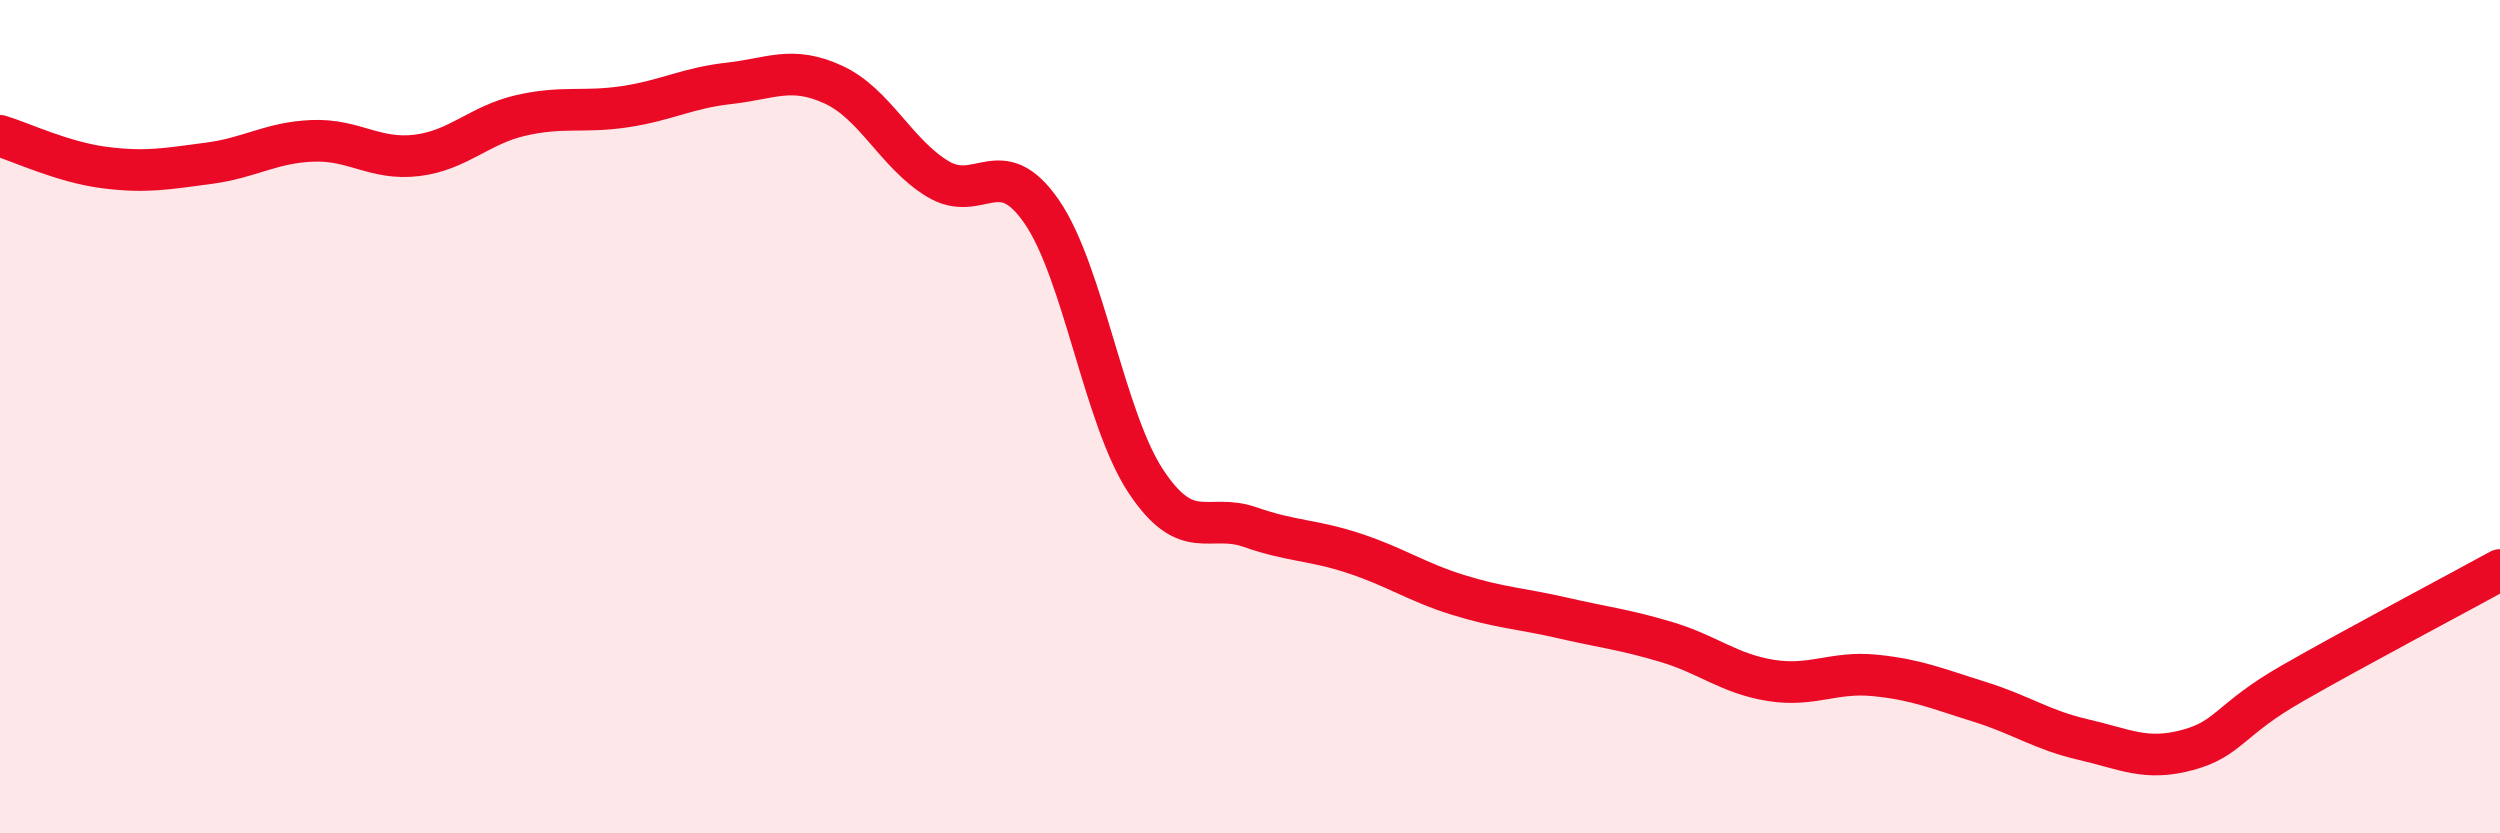
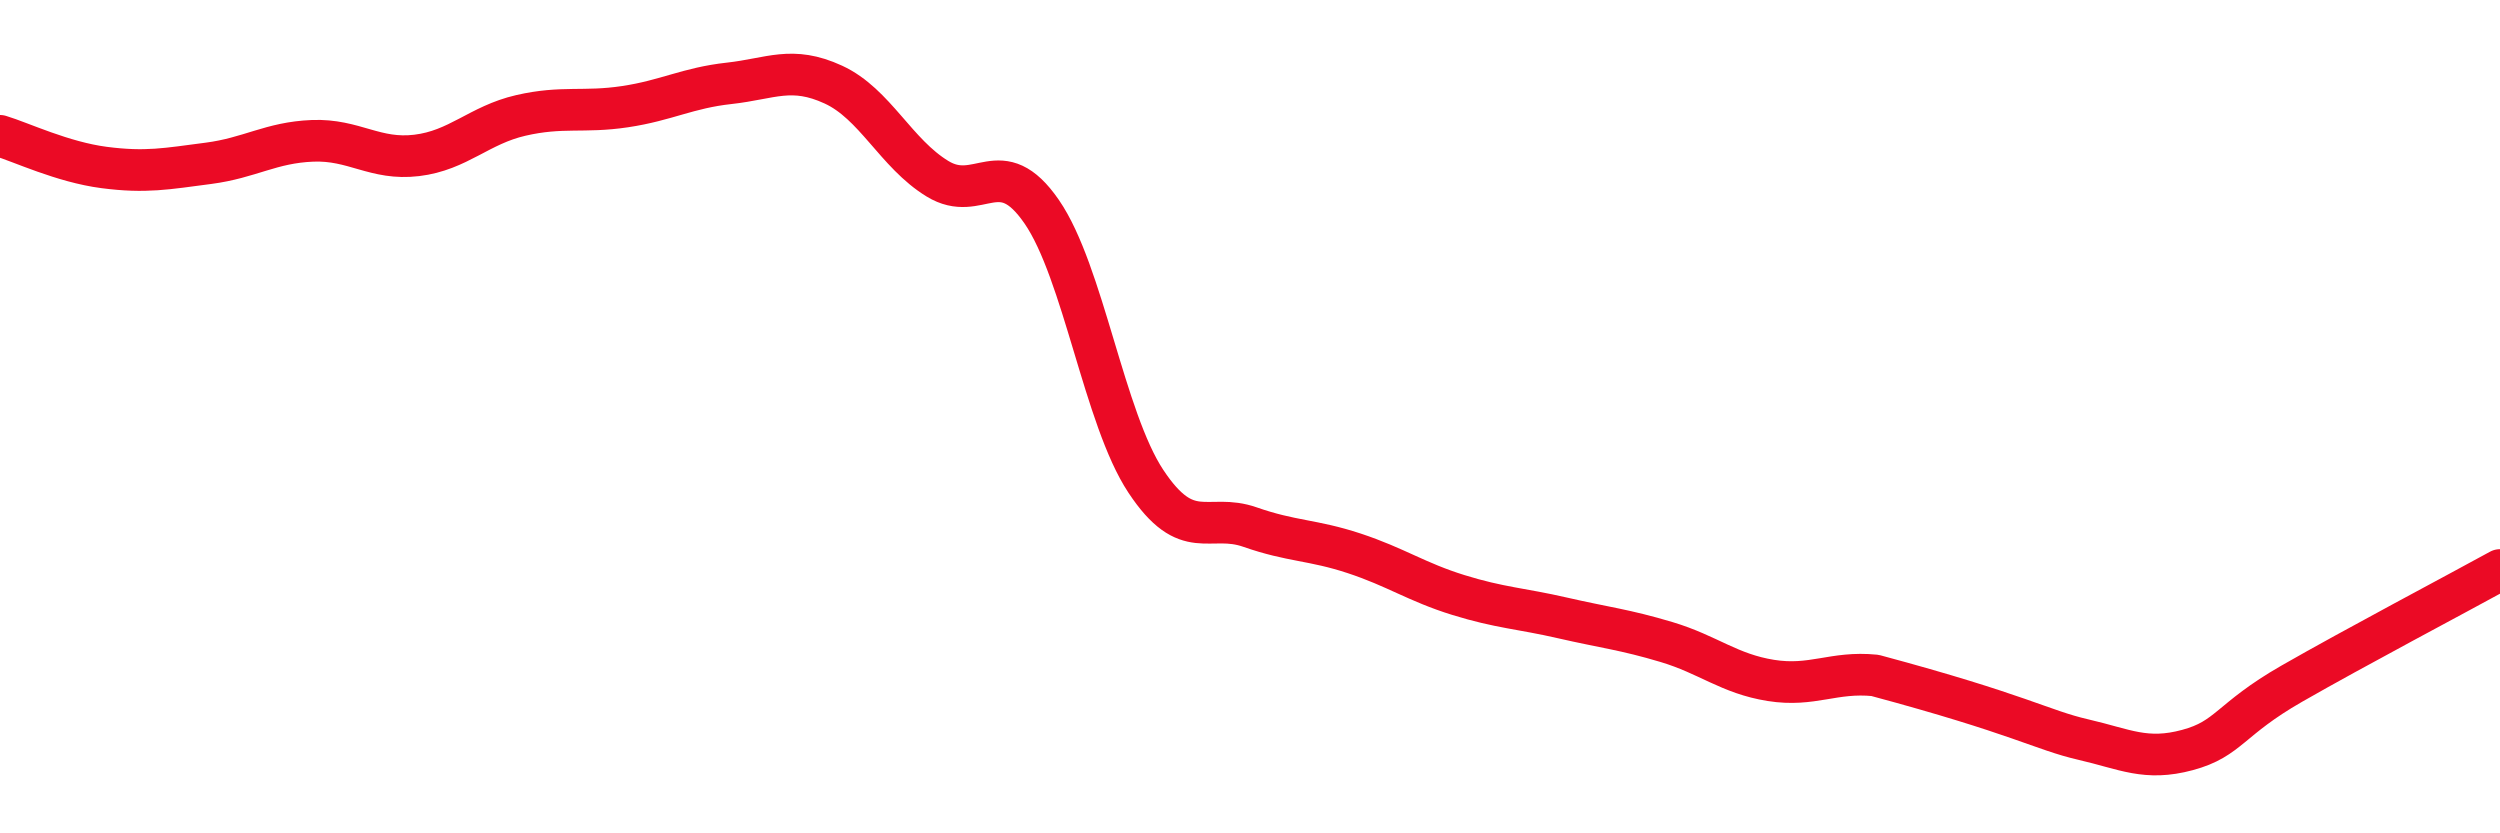
<svg xmlns="http://www.w3.org/2000/svg" width="60" height="20" viewBox="0 0 60 20">
-   <path d="M 0,3.26 C 0.5,3.41 1.5,3.89 2.5,4.02 C 3.5,4.15 4,4.05 5,3.92 C 6,3.79 6.5,3.42 7.5,3.38 C 8.5,3.34 9,3.85 10,3.73 C 11,3.61 11.5,3 12.5,2.77 C 13.5,2.54 14,2.71 15,2.56 C 16,2.41 16.5,2.11 17.5,2 C 18.5,1.89 19,1.57 20,2.03 C 21,2.49 21.5,3.68 22.5,4.29 C 23.5,4.9 24,3.63 25,5.08 C 26,6.53 26.5,10.04 27.5,11.55 C 28.5,13.06 29,12.3 30,12.65 C 31,13 31.5,12.95 32.5,13.28 C 33.5,13.61 34,13.97 35,14.28 C 36,14.59 36.5,14.6 37.5,14.83 C 38.5,15.06 39,15.11 40,15.41 C 41,15.71 41.5,16.17 42.5,16.33 C 43.5,16.49 44,16.11 45,16.21 C 46,16.31 46.5,16.53 47.5,16.84 C 48.5,17.15 49,17.52 50,17.75 C 51,17.98 51.5,18.27 52.5,18 C 53.5,17.73 53.5,17.27 55,16.41 C 56.5,15.55 59,14.23 60,13.68L60 20L0 20Z" fill="#EB0A25" opacity="0.1" stroke-linecap="round" stroke-linejoin="round" />
-   <path d="M 0,3.26 C 0.5,3.41 1.5,3.89 2.5,4.02 C 3.5,4.15 4,4.05 5,3.92 C 6,3.79 6.5,3.42 7.5,3.38 C 8.5,3.34 9,3.85 10,3.73 C 11,3.61 11.5,3 12.5,2.77 C 13.5,2.54 14,2.71 15,2.56 C 16,2.41 16.5,2.11 17.5,2 C 18.5,1.89 19,1.57 20,2.03 C 21,2.49 21.5,3.68 22.5,4.29 C 23.5,4.9 24,3.63 25,5.08 C 26,6.53 26.5,10.04 27.5,11.55 C 28.5,13.06 29,12.3 30,12.65 C 31,13 31.5,12.95 32.5,13.28 C 33.5,13.61 34,13.97 35,14.28 C 36,14.59 36.5,14.6 37.5,14.83 C 38.5,15.06 39,15.11 40,15.41 C 41,15.71 41.5,16.17 42.5,16.33 C 43.5,16.49 44,16.11 45,16.21 C 46,16.31 46.5,16.53 47.5,16.84 C 48.5,17.15 49,17.52 50,17.75 C 51,17.98 51.5,18.27 52.5,18 C 53.5,17.73 53.5,17.27 55,16.41 C 56.5,15.55 59,14.23 60,13.68" stroke="#EB0A25" stroke-width="1" fill="none" stroke-linecap="round" stroke-linejoin="round" />
+   <path d="M 0,3.26 C 0.5,3.41 1.5,3.89 2.5,4.02 C 3.5,4.15 4,4.05 5,3.92 C 6,3.79 6.5,3.42 7.5,3.38 C 8.5,3.34 9,3.85 10,3.73 C 11,3.61 11.5,3 12.5,2.77 C 13.5,2.54 14,2.71 15,2.56 C 16,2.41 16.5,2.11 17.5,2 C 18.5,1.89 19,1.57 20,2.03 C 21,2.49 21.5,3.68 22.5,4.29 C 23.5,4.9 24,3.63 25,5.08 C 26,6.53 26.5,10.04 27.5,11.55 C 28.5,13.06 29,12.3 30,12.65 C 31,13 31.5,12.95 32.5,13.28 C 33.5,13.61 34,13.97 35,14.28 C 36,14.59 36.5,14.6 37.5,14.83 C 38.5,15.06 39,15.11 40,15.41 C 41,15.71 41.5,16.17 42.5,16.33 C 43.5,16.49 44,16.11 45,16.21 C 48.5,17.15 49,17.52 50,17.75 C 51,17.98 51.5,18.27 52.5,18 C 53.5,17.73 53.5,17.27 55,16.41 C 56.5,15.55 59,14.23 60,13.68" stroke="#EB0A25" stroke-width="1" fill="none" stroke-linecap="round" stroke-linejoin="round" />
</svg>